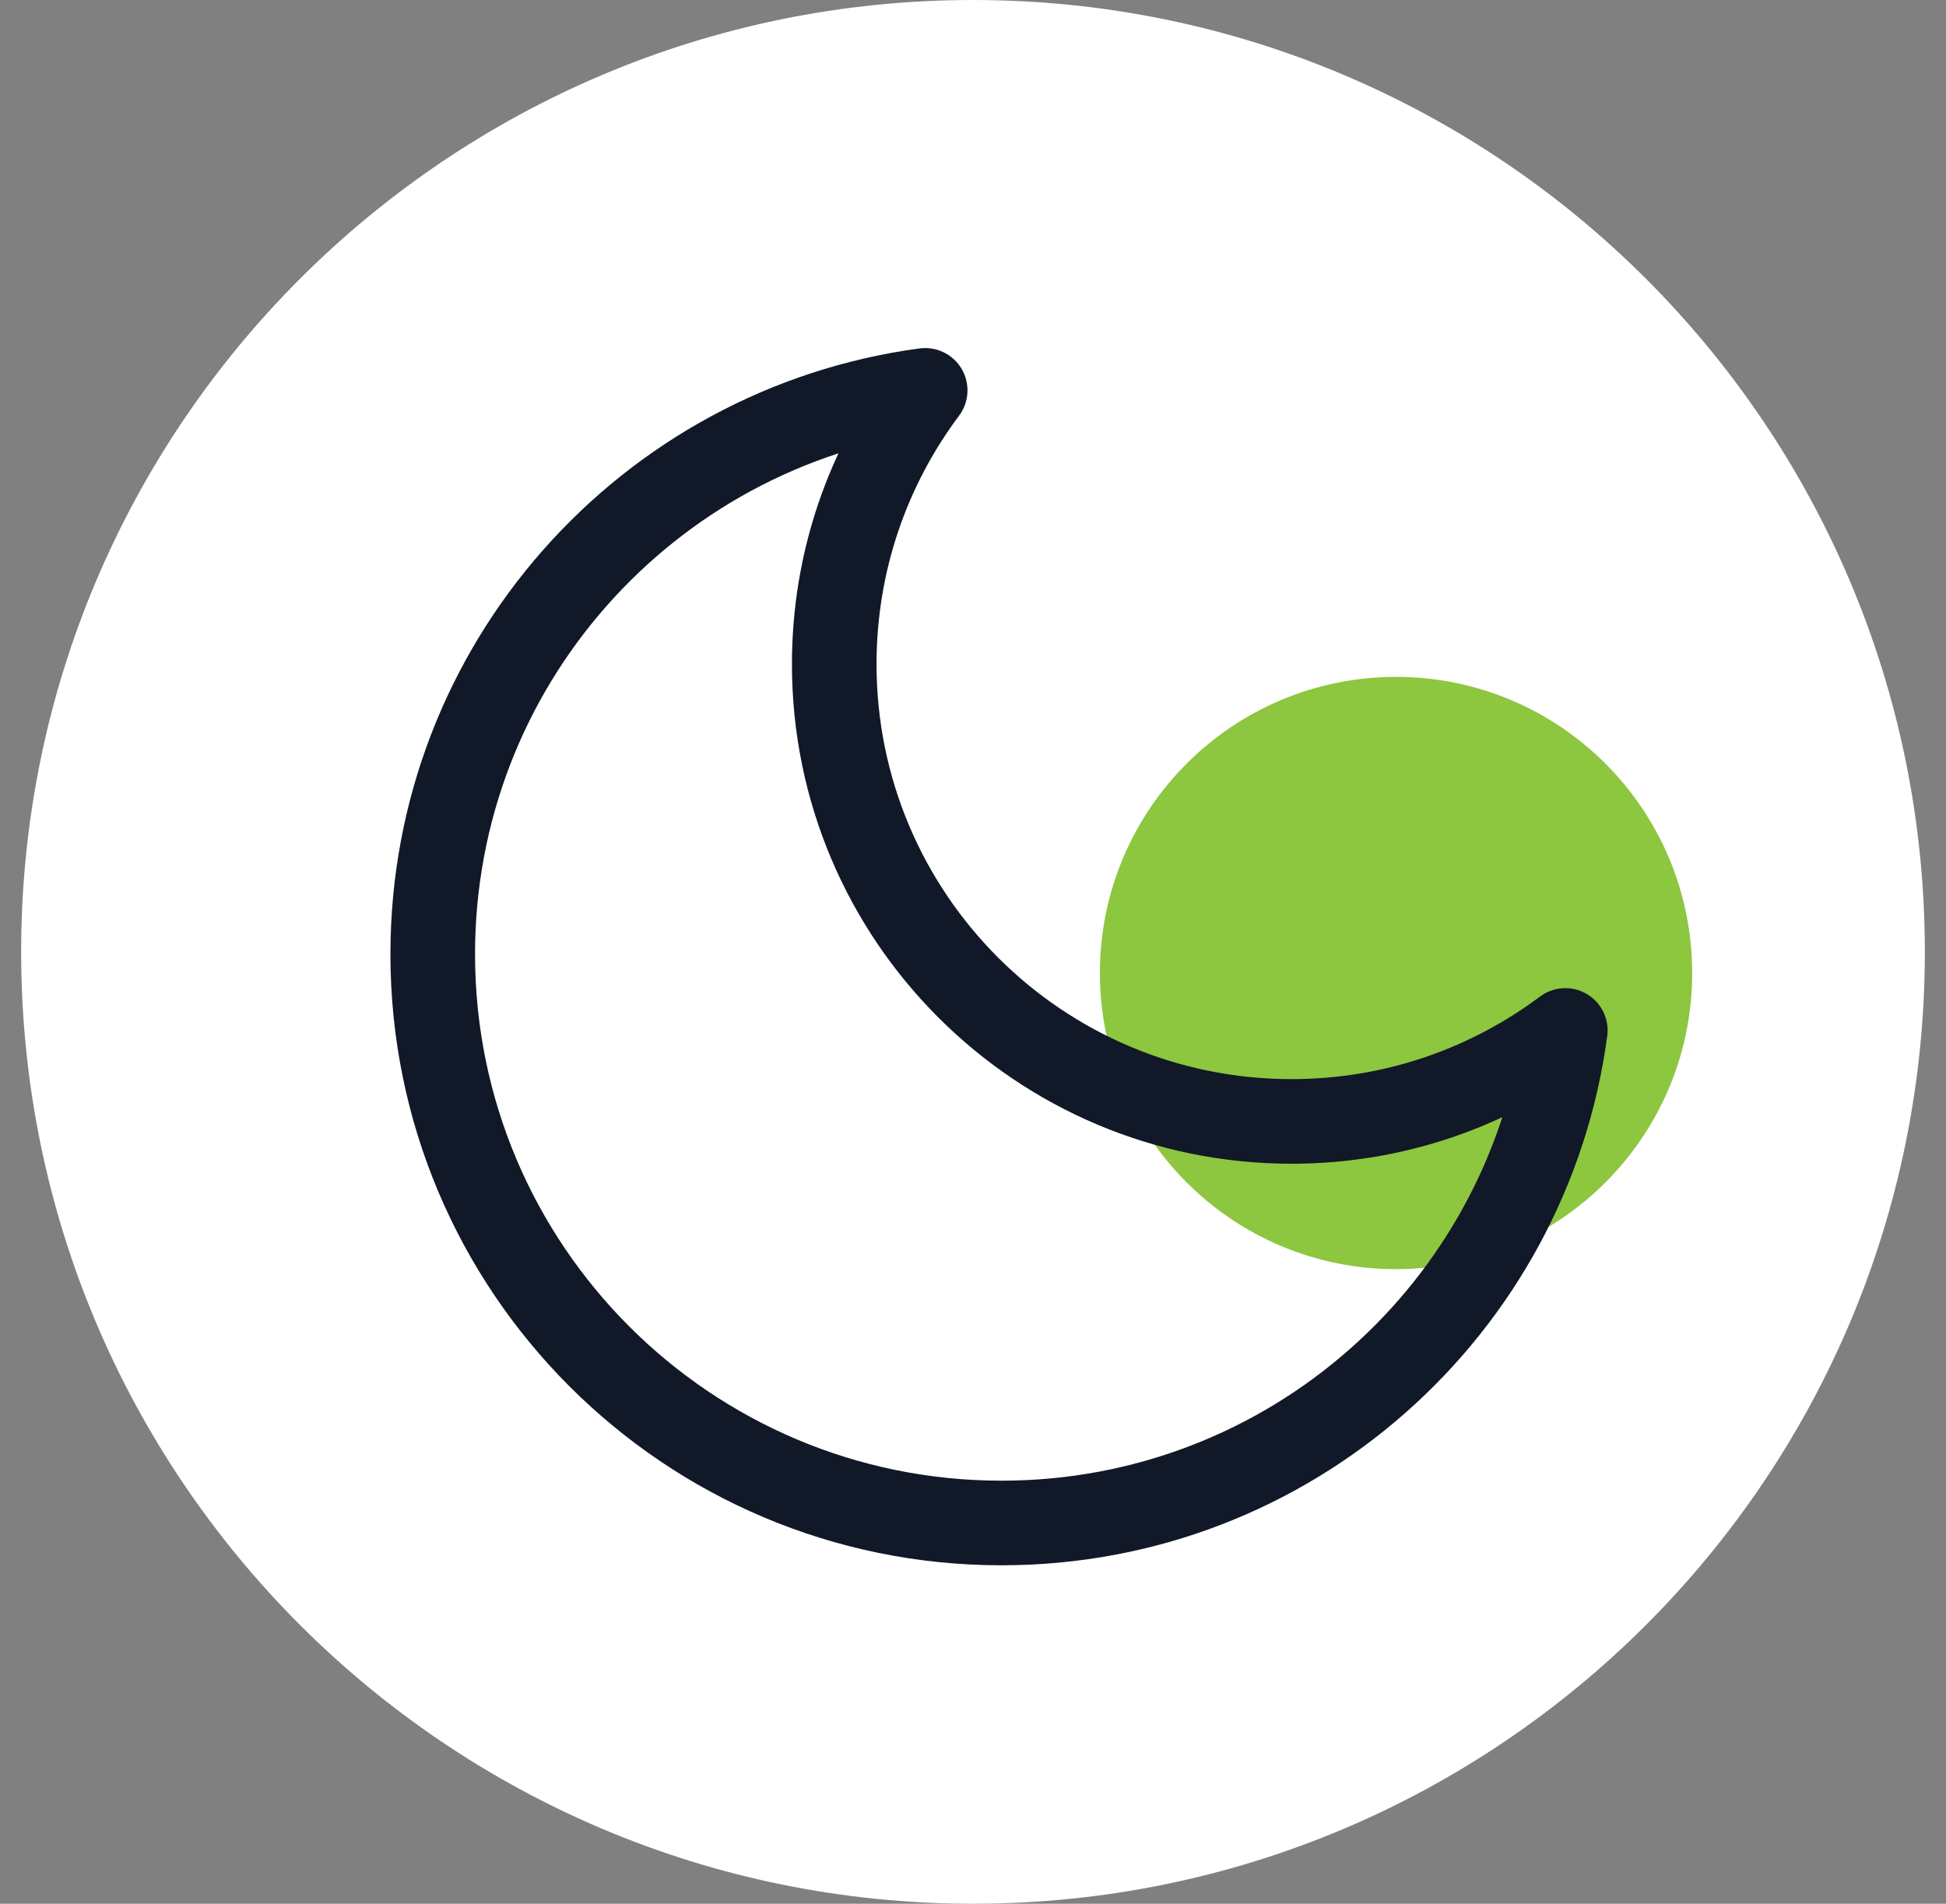
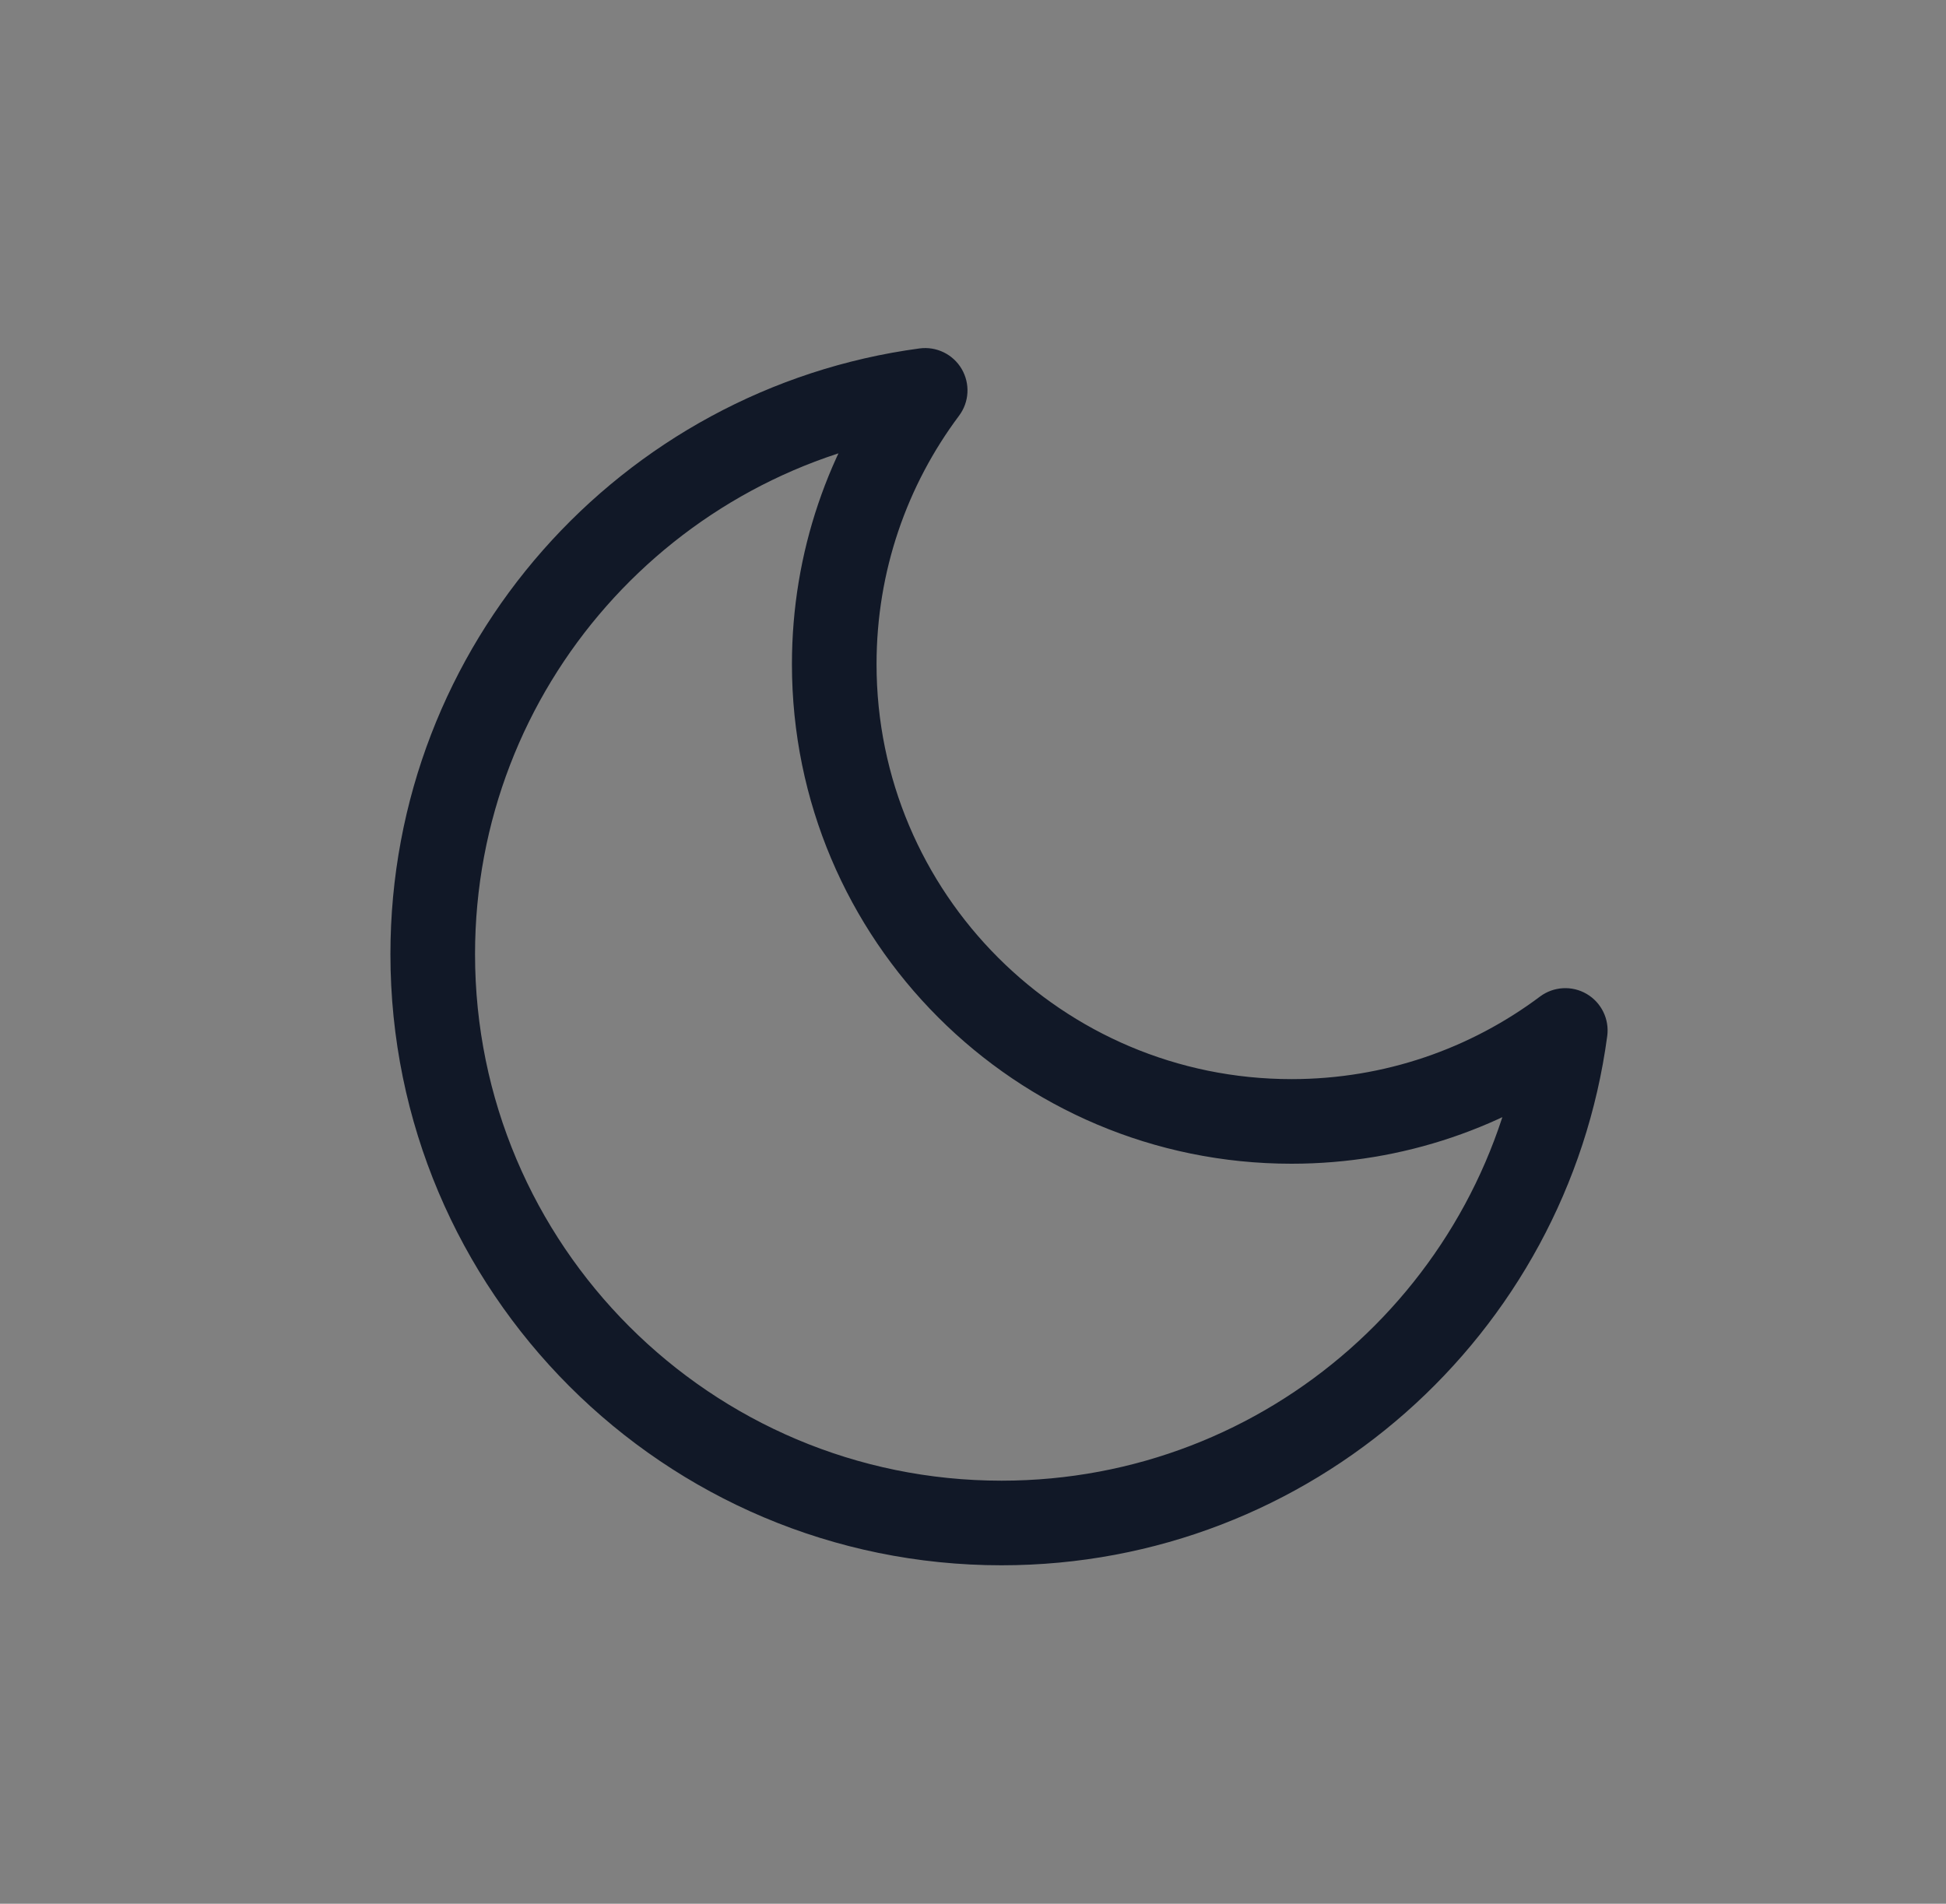
<svg xmlns="http://www.w3.org/2000/svg" width="46" height="45" viewBox="0 0 46 45" fill="none">
  <rect x="0" y="0" width="46" height="45" fill="#808080" stroke="none" />
  <g clip-path="url(#clip0_256_56)">
-     <path d="M23 45C35.426 45 45.5 34.926 45.5 22.5C45.5 10.074 35.426 0 23 0C10.574 0 0.5 10.074 0.5 22.5C0.5 34.926 10.574 45 23 45Z" fill="white" />
-     <path d="M33 30C36.866 30 40 26.866 40 23C40 19.134 36.866 16 33 16C29.134 16 26 19.134 26 23C26 26.866 29.134 30 33 30Z" fill="#8DC63F" />
    <path d="M37.001 24.358L37.992 24.491C38.046 24.091 37.854 23.699 37.507 23.495C37.16 23.291 36.724 23.316 36.402 23.557L37.001 24.358ZM21.87 9.228L22.67 9.827C22.912 9.504 22.936 9.069 22.732 8.721C22.528 8.374 22.136 8.183 21.737 8.236L21.87 9.228ZM36.402 23.557C34.764 24.783 32.733 25.508 30.529 25.508V27.508C33.18 27.508 35.629 26.634 37.6 25.158L36.402 23.557ZM30.529 25.508C25.111 25.508 20.72 21.116 20.72 15.699H18.72C18.72 22.221 24.007 27.508 30.529 27.508V25.508ZM20.72 15.699C20.72 13.495 21.445 11.464 22.67 9.827L21.069 8.628C19.594 10.599 18.72 13.048 18.72 15.699H20.72ZM11.229 22.554C11.229 16.247 15.92 11.035 22.003 10.219L21.737 8.236C14.674 9.184 9.229 15.232 9.229 22.554H11.229ZM23.675 35C16.801 35 11.229 29.427 11.229 22.554H9.229C9.229 30.532 15.696 37 23.675 37V35ZM36.01 24.225C35.194 30.308 29.982 35 23.675 35V37C30.997 37 37.045 31.553 37.992 24.491L36.01 24.225Z" fill="#111827" />
  </g>
  <defs>
    <clipPath id="clip0_256_56">
      <rect width="46" height="45" fill="white" />
    </clipPath>
  </defs>
</svg>